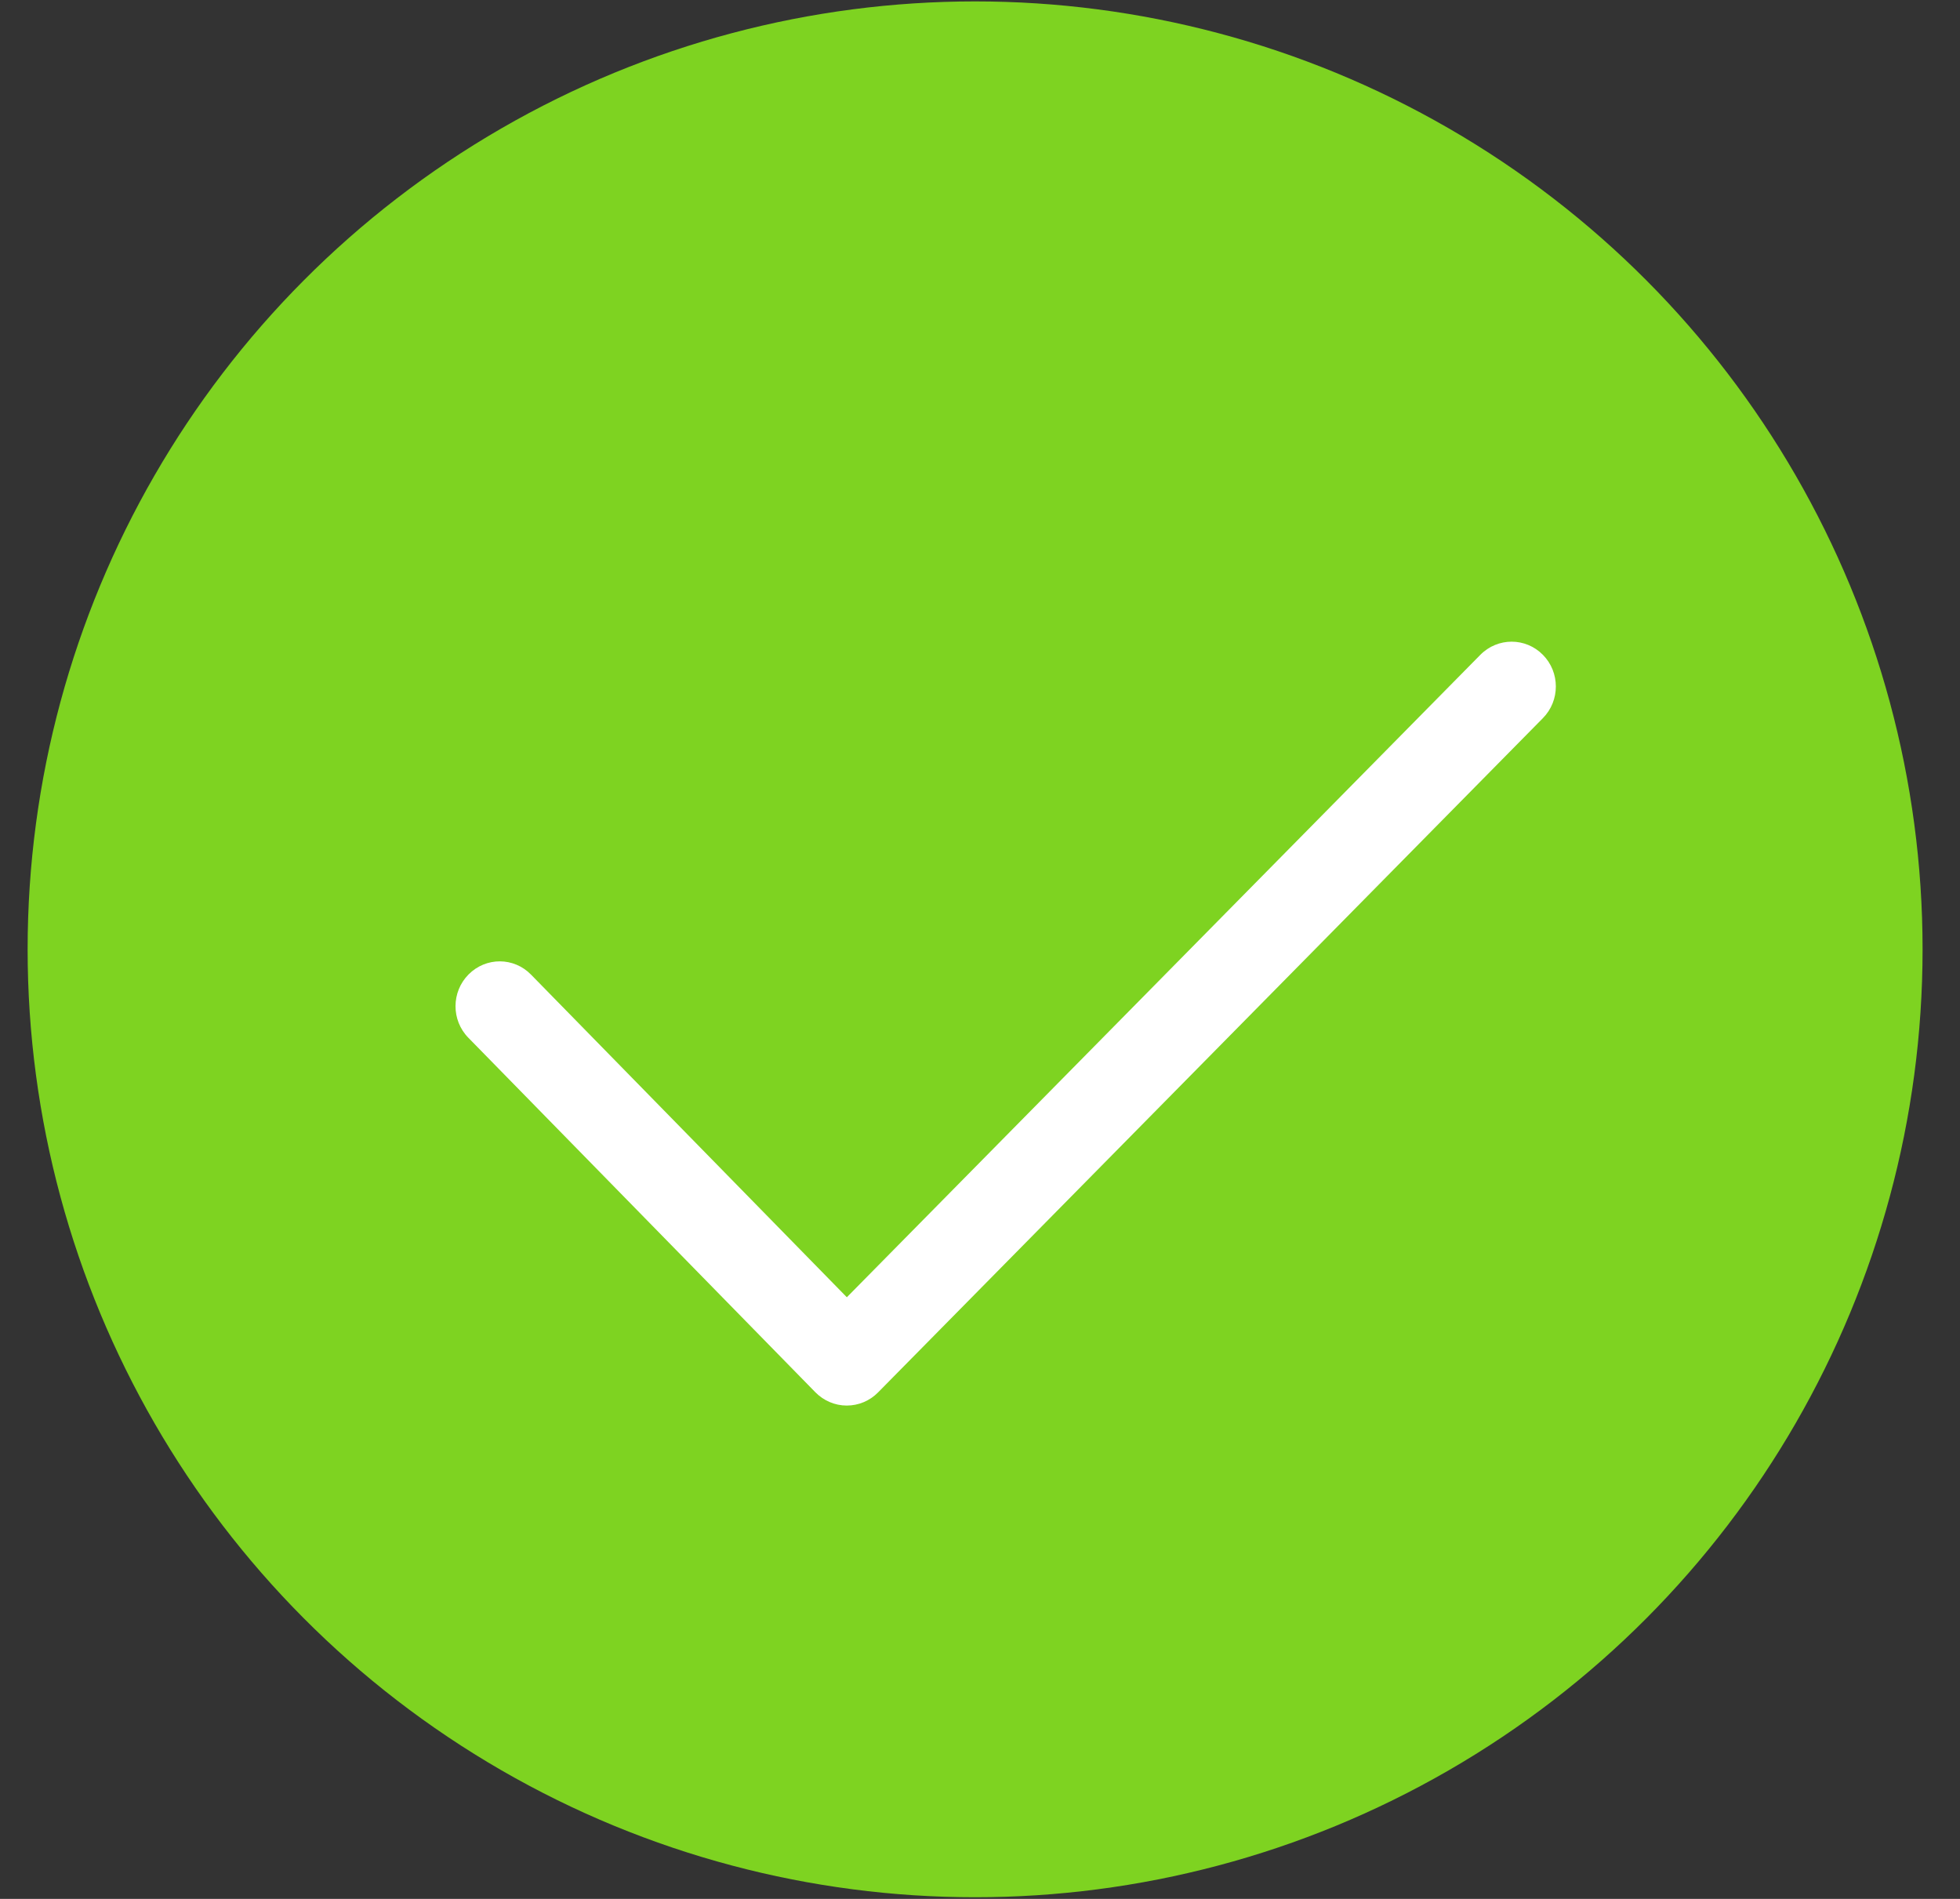
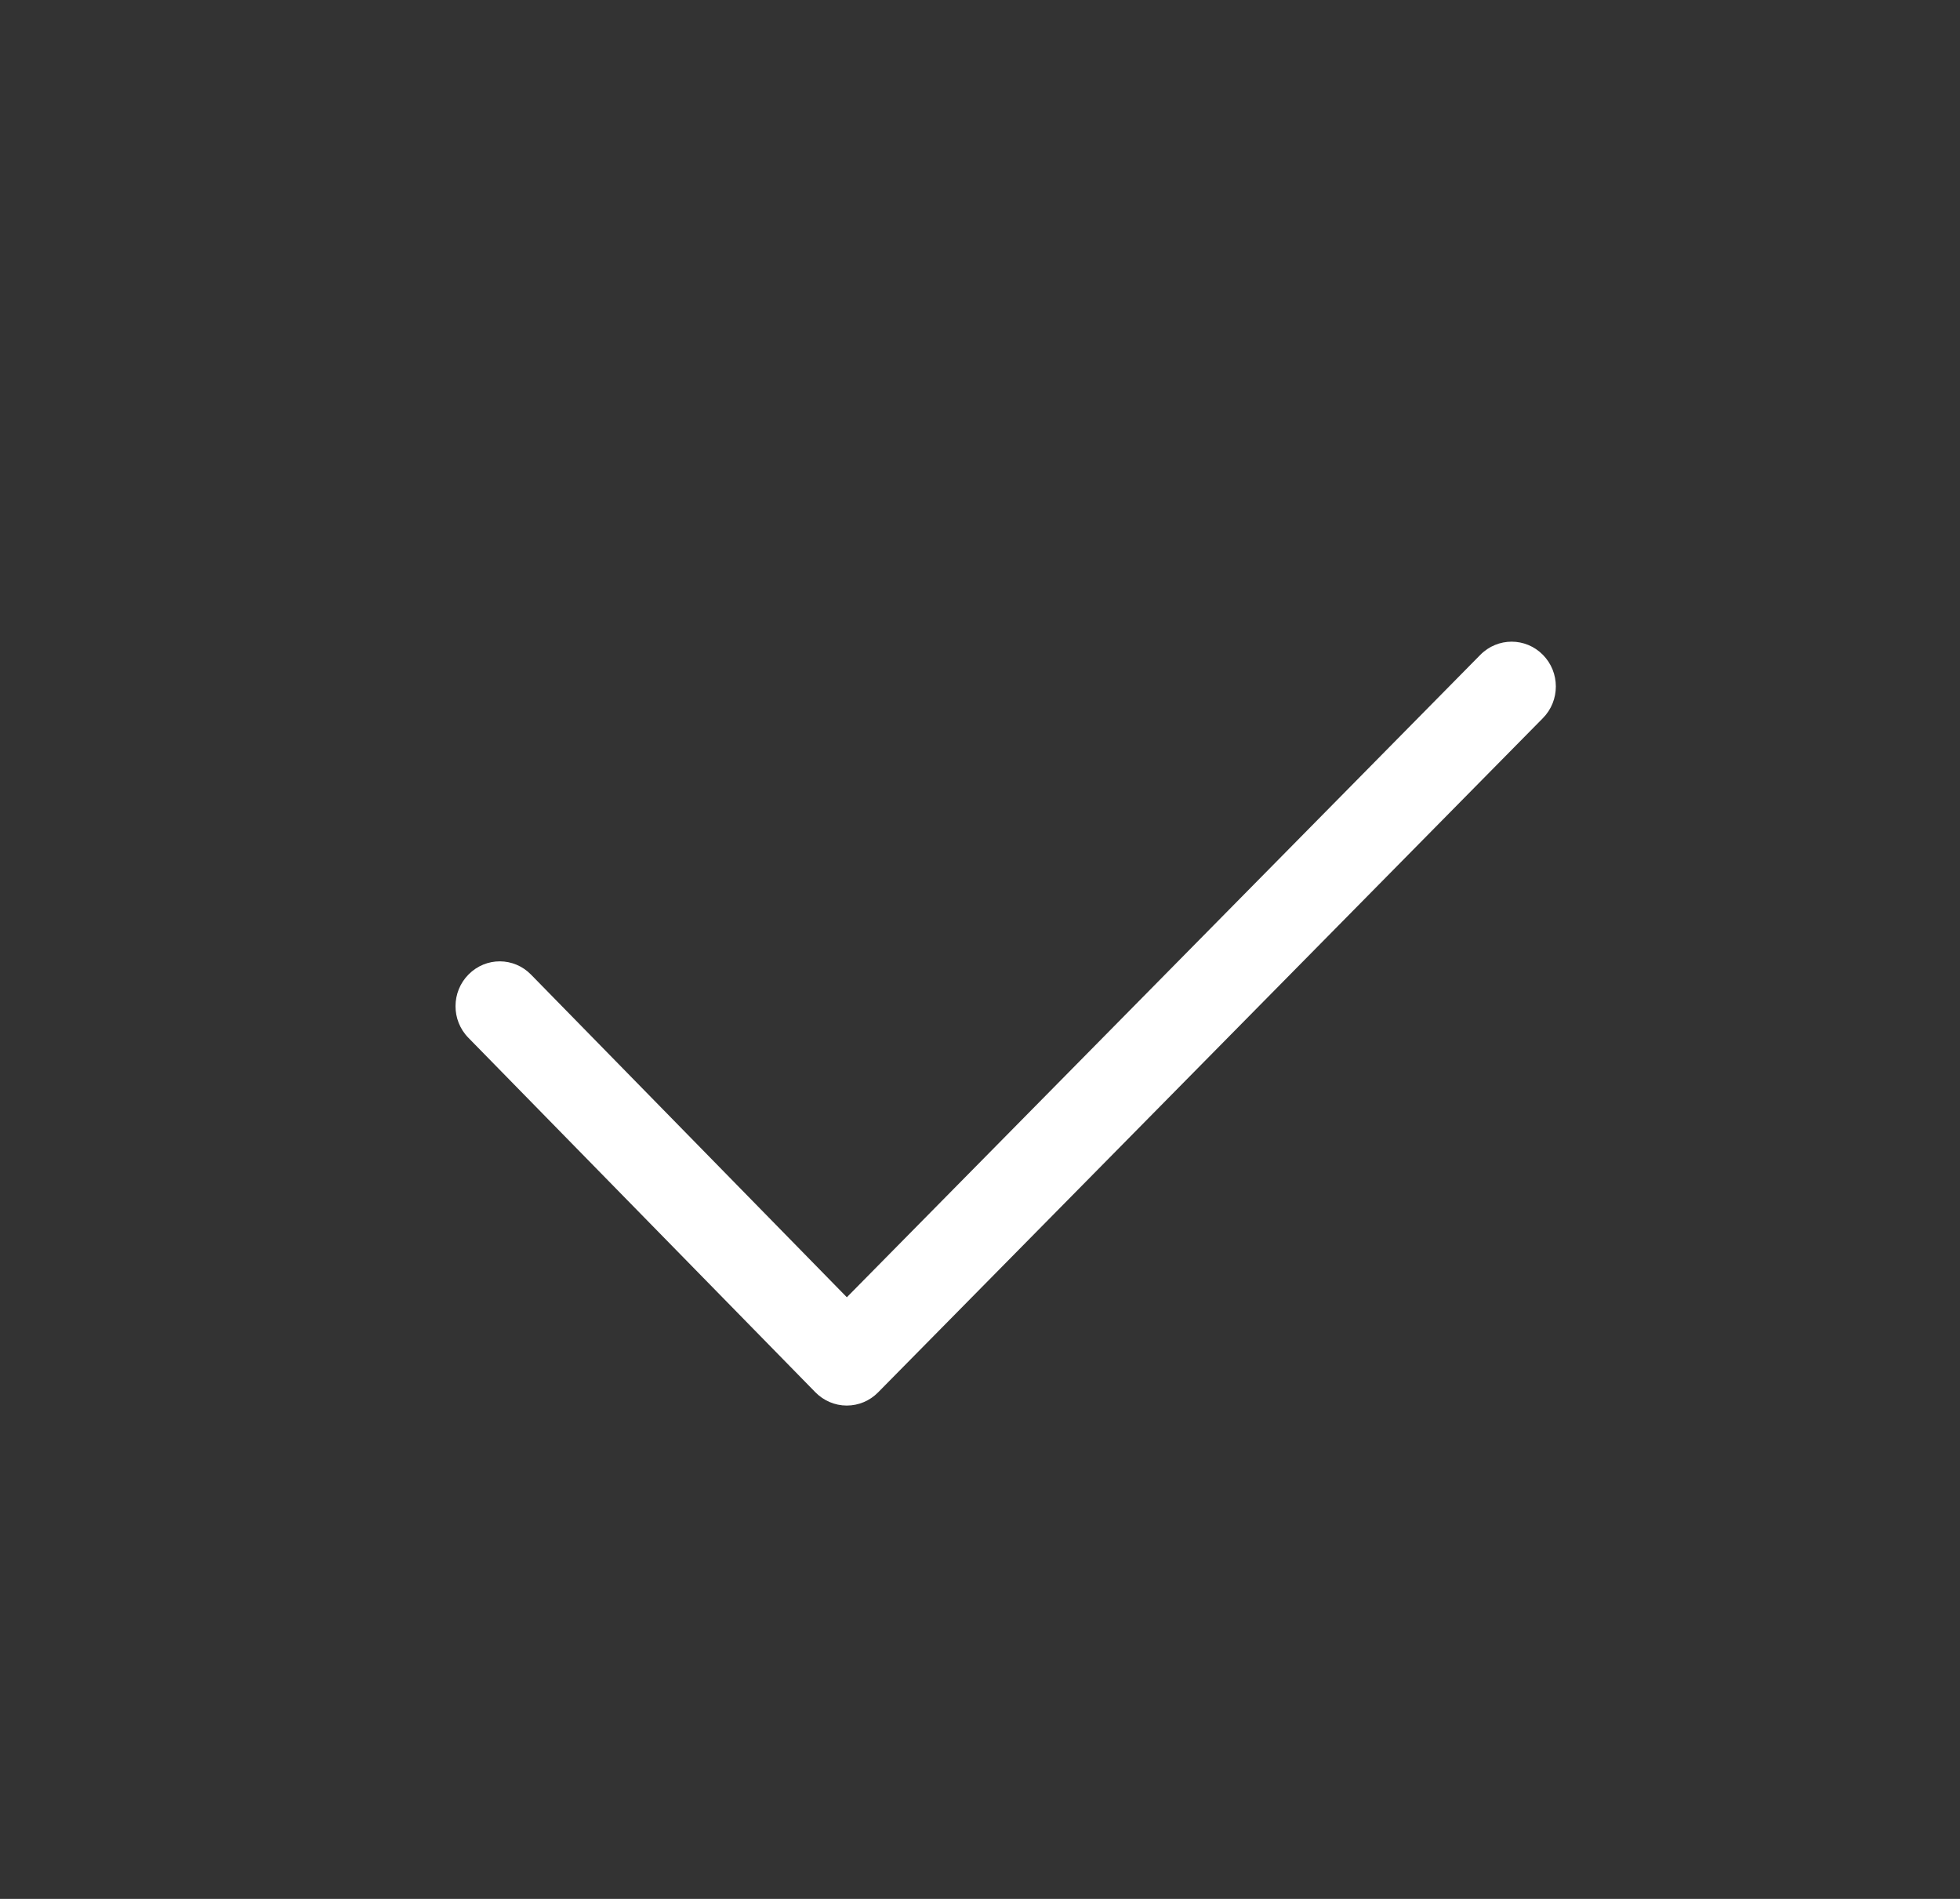
<svg xmlns="http://www.w3.org/2000/svg" width="32px" height="31px" viewBox="0 0 32 31" version="1.1">
  <rect x="0" y="0" width="32" height="31" fill="#333333" stroke="none" />
  <title>Capa_1</title>
  <desc>Created with Sketch.</desc>
  <defs />
  <g id="Comp-Chart-V3" stroke="none" stroke-width="1" fill="none" fill-rule="evenodd">
    <g id="Desktop-HD" transform="translate(-707, -1208)">
      <g id="Chart" transform="translate(92, 995)">
        <g id="Chart-Inner">
          <g id="Chrysler" transform="translate(0, 174.334)">
            <g id="200" transform="translate(3.315, 34.267)">
              <g id="checkmark" transform="translate(612.136, 4.422)">
                <g id="Capa_1">
-                   <ellipse id="Oval-2" fill="#7ED321" cx="15.469" cy="15.475" rx="15.469" ry="15.475" />
-                   <path d="M13.374,22.923 L13.372,22.923 C13.181,22.923 12.997,22.844 12.862,22.707 L7.196,16.919 C6.914,16.632 6.917,16.169 7.199,15.885 C7.484,15.598 7.939,15.601 8.219,15.888 L13.375,21.155 L23.718,10.667 C24.001,10.381 24.457,10.381 24.739,10.667 C25.021,10.952 25.021,11.416 24.739,11.701 L13.884,22.709 C13.749,22.846 13.566,22.923 13.374,22.923 L13.374,22.923 Z" id="Shape" fill="#FFFFFF" />
+                   <path d="M13.374,22.923 L13.372,22.923 C13.181,22.923 12.997,22.844 12.862,22.707 L7.196,16.919 C6.914,16.632 6.917,16.169 7.199,15.885 C7.484,15.598 7.939,15.601 8.219,15.888 L13.375,21.155 L23.718,10.667 C24.001,10.381 24.457,10.381 24.739,10.667 C25.021,10.952 25.021,11.416 24.739,11.701 L13.884,22.709 C13.749,22.846 13.566,22.923 13.374,22.923 Z" id="Shape" fill="#FFFFFF" />
                </g>
              </g>
            </g>
          </g>
        </g>
      </g>
    </g>
  </g>
</svg>